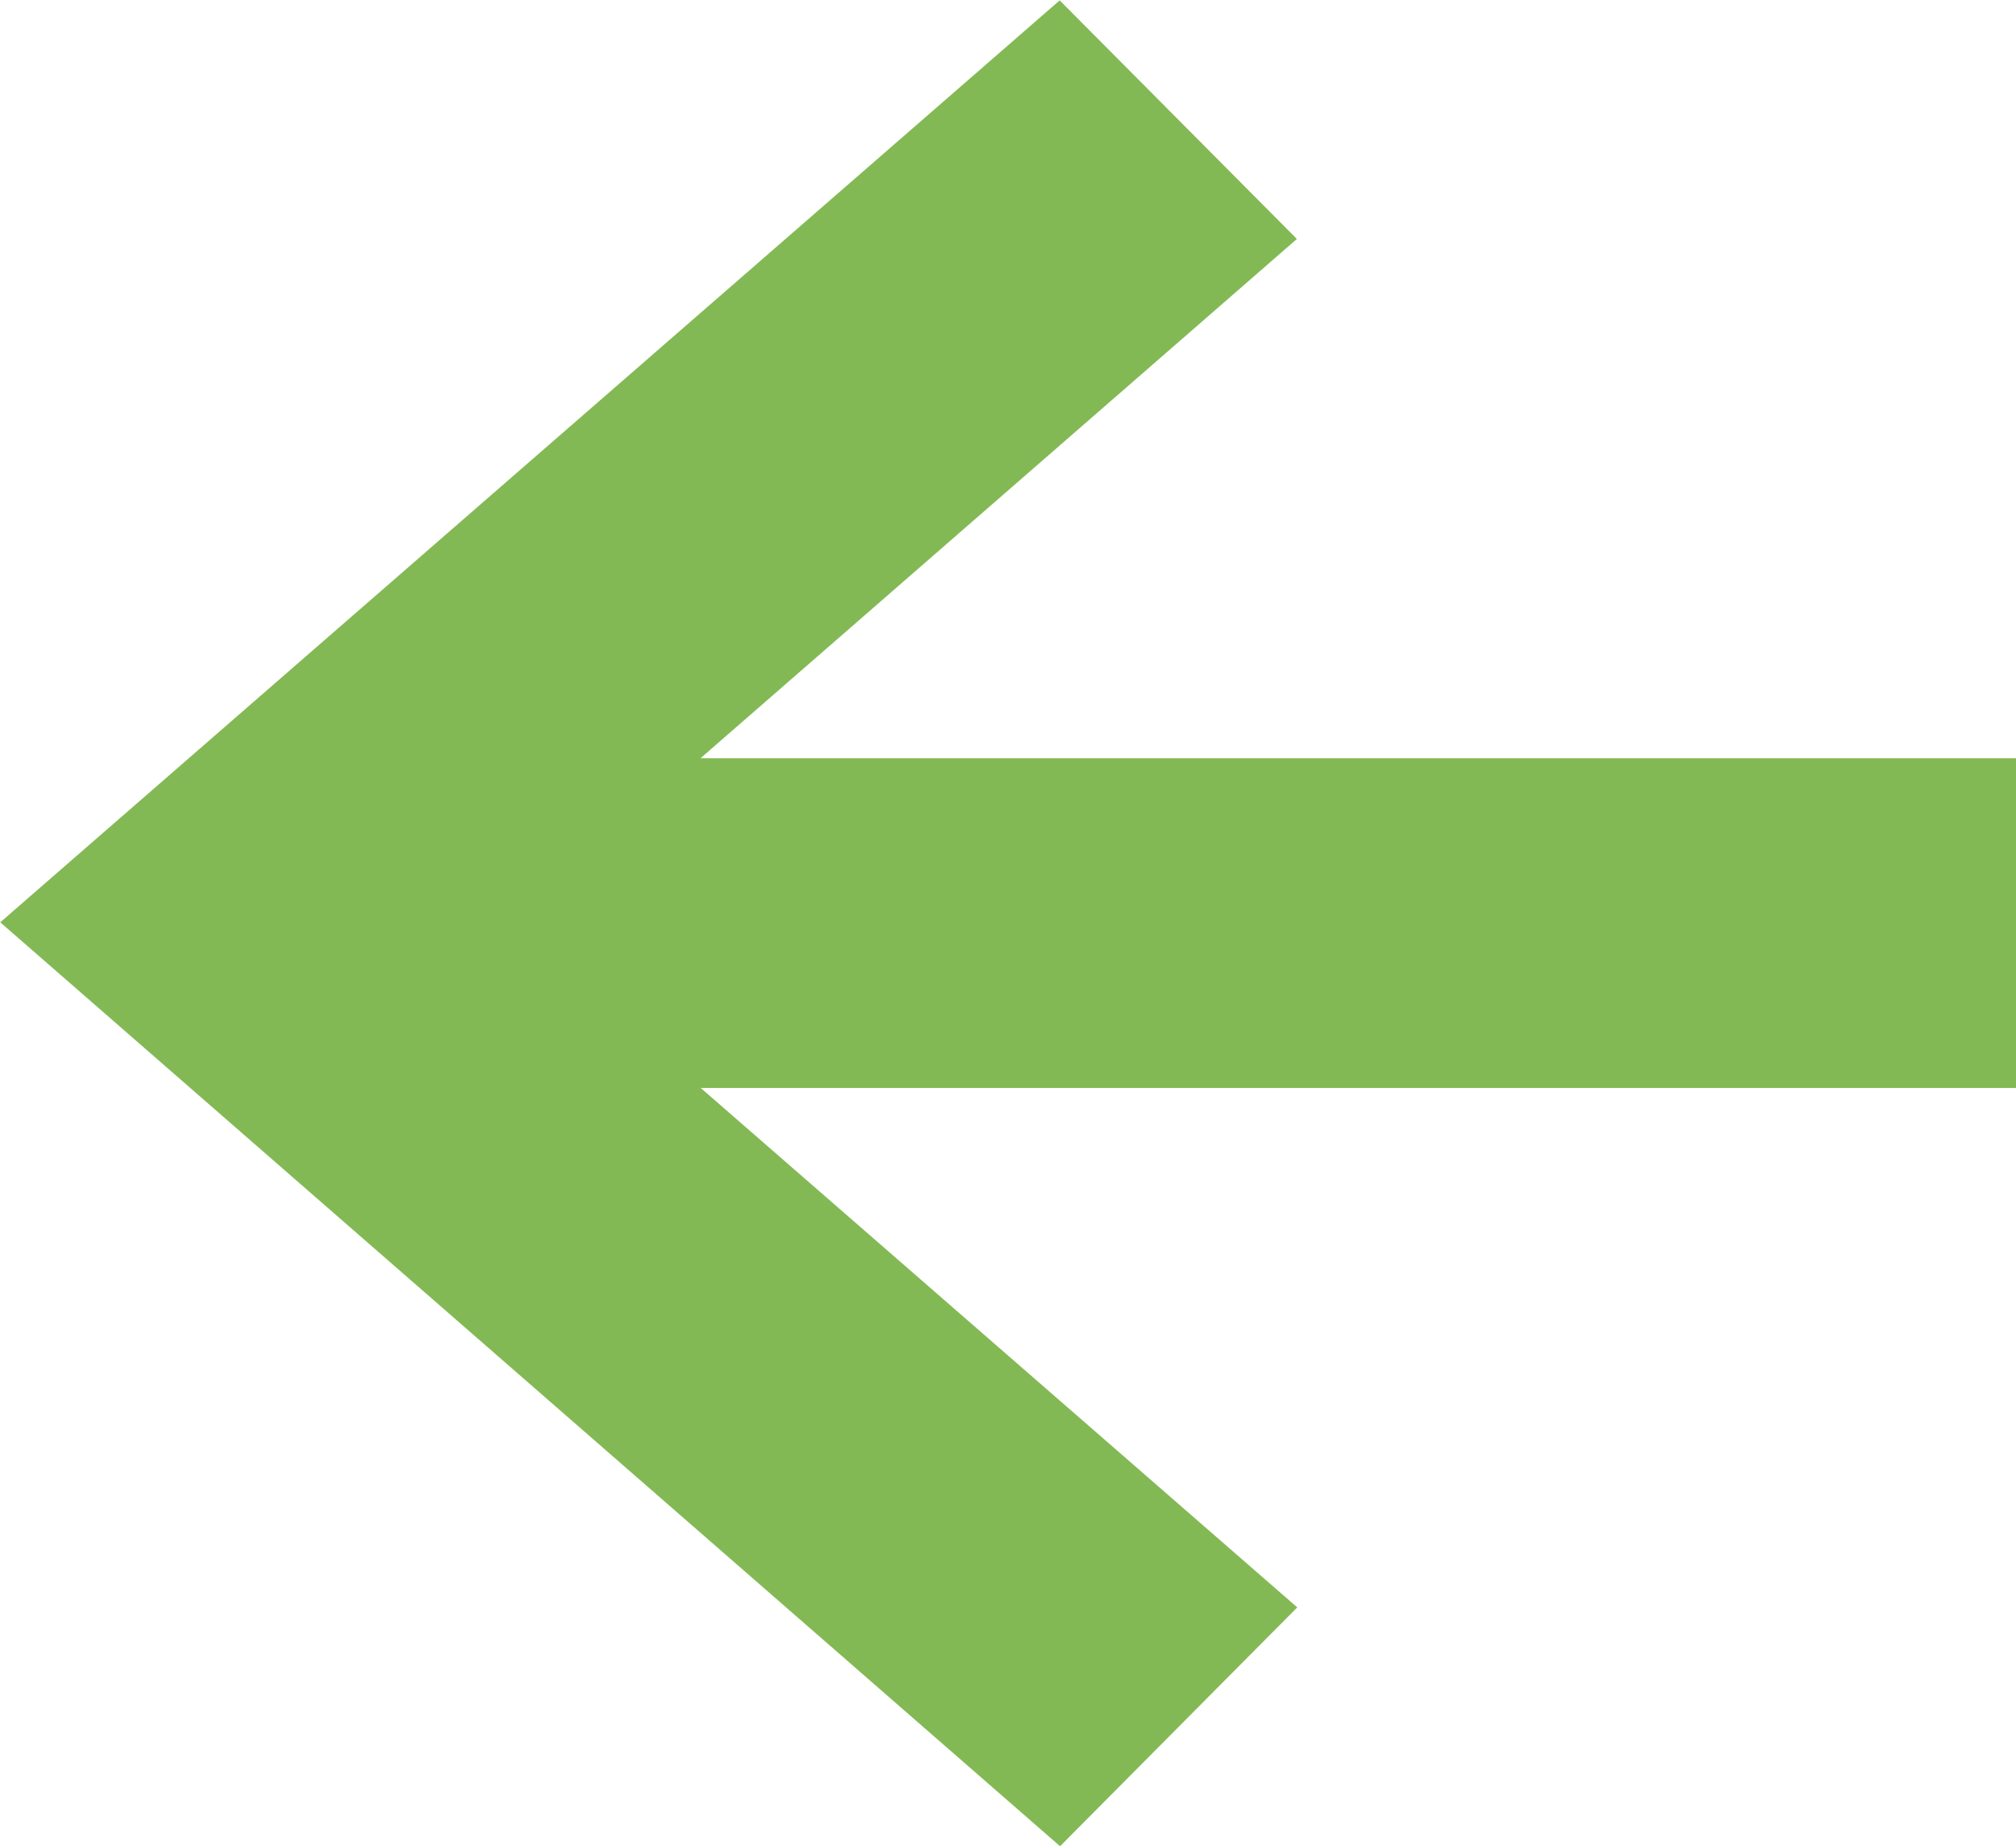
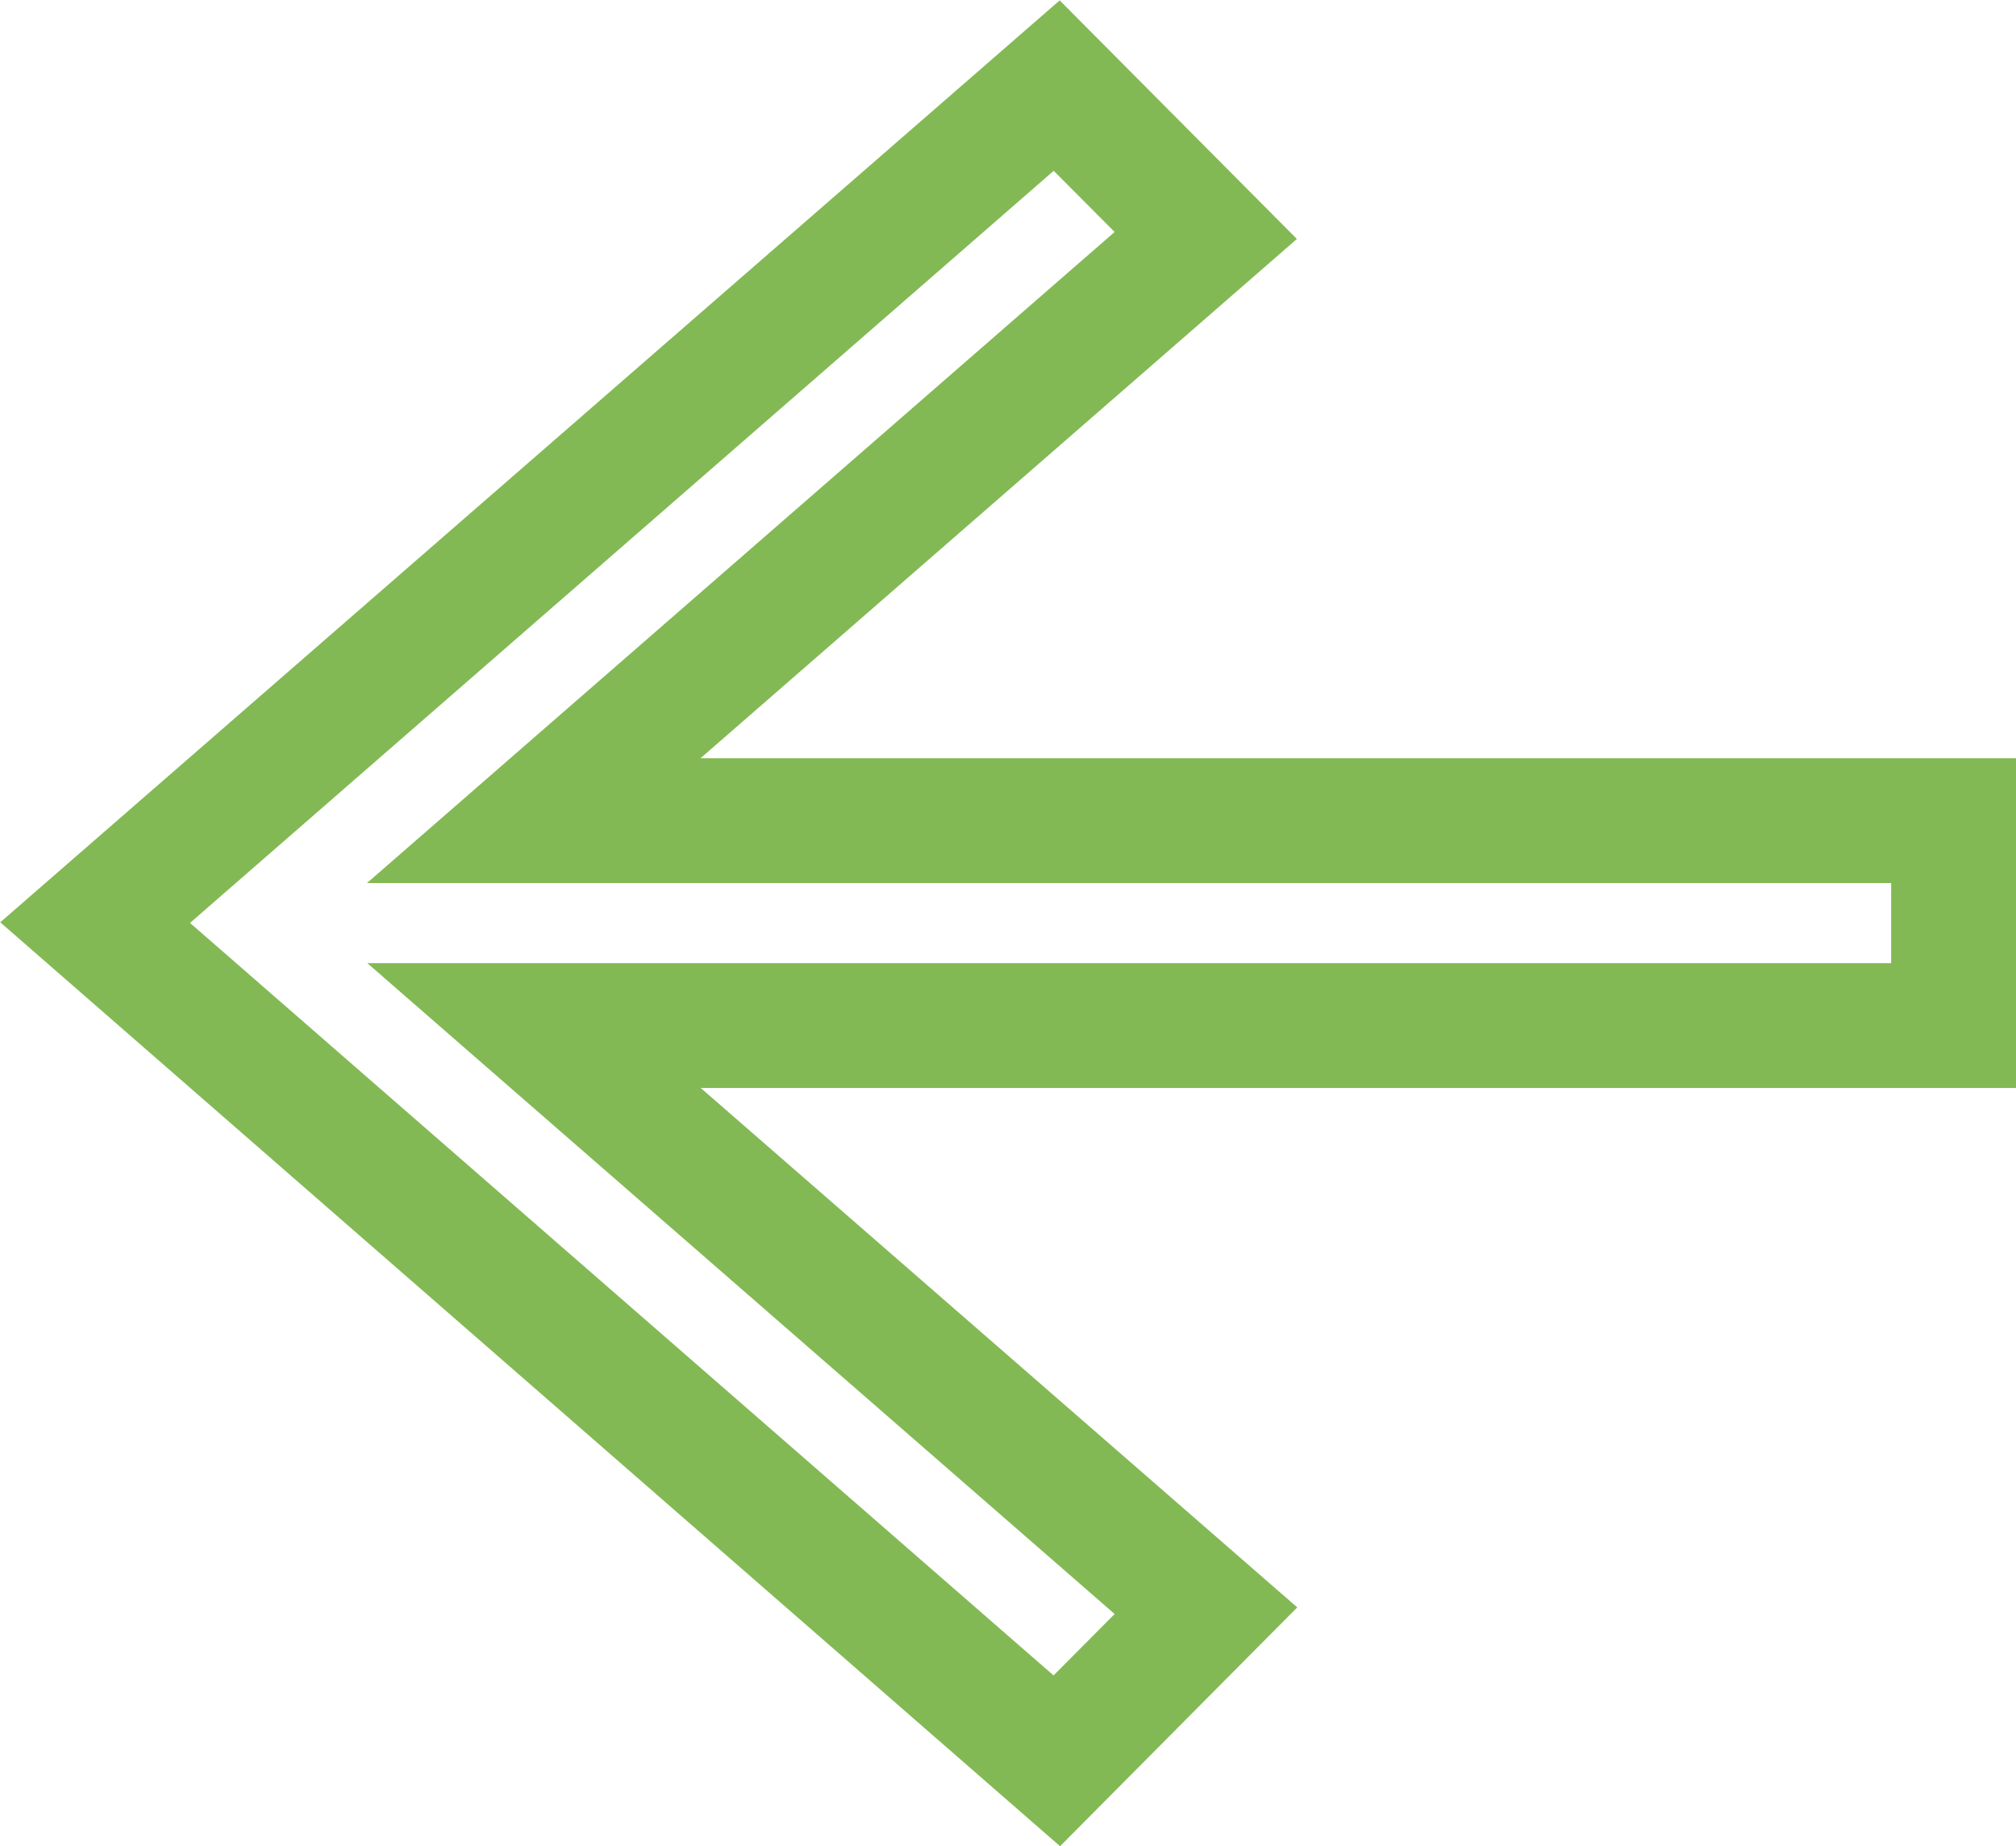
<svg xmlns="http://www.w3.org/2000/svg" width="16.148" height="14.788" viewBox="0 0 16.148 14.788">
  <g transform="translate(-1641.373 -3894.01)">
-     <path d="M5.889,14.887V3.516L1.2,8.9,0,7.7,6.711,0l6.709,7.7-1.2,1.2L7.53,3.514V14.887Z" transform="translate(1642.134 3908.113) rotate(-90)" fill="#83b954" />
    <path d="M8.03,15.387H5.389V4.852L1.229,9.63l-1.913-1.9,7.4-8.489L14.1,7.727l-1.911,1.9L8.03,4.85Zm-1.641-1H7.03V2.178l5.215,5.989.49-.488L6.711.761.684,7.678l.492.489L6.389,2.181Z" transform="translate(1642.134 3908.113) rotate(-90)" fill="#83b954" />
  </g>
</svg>